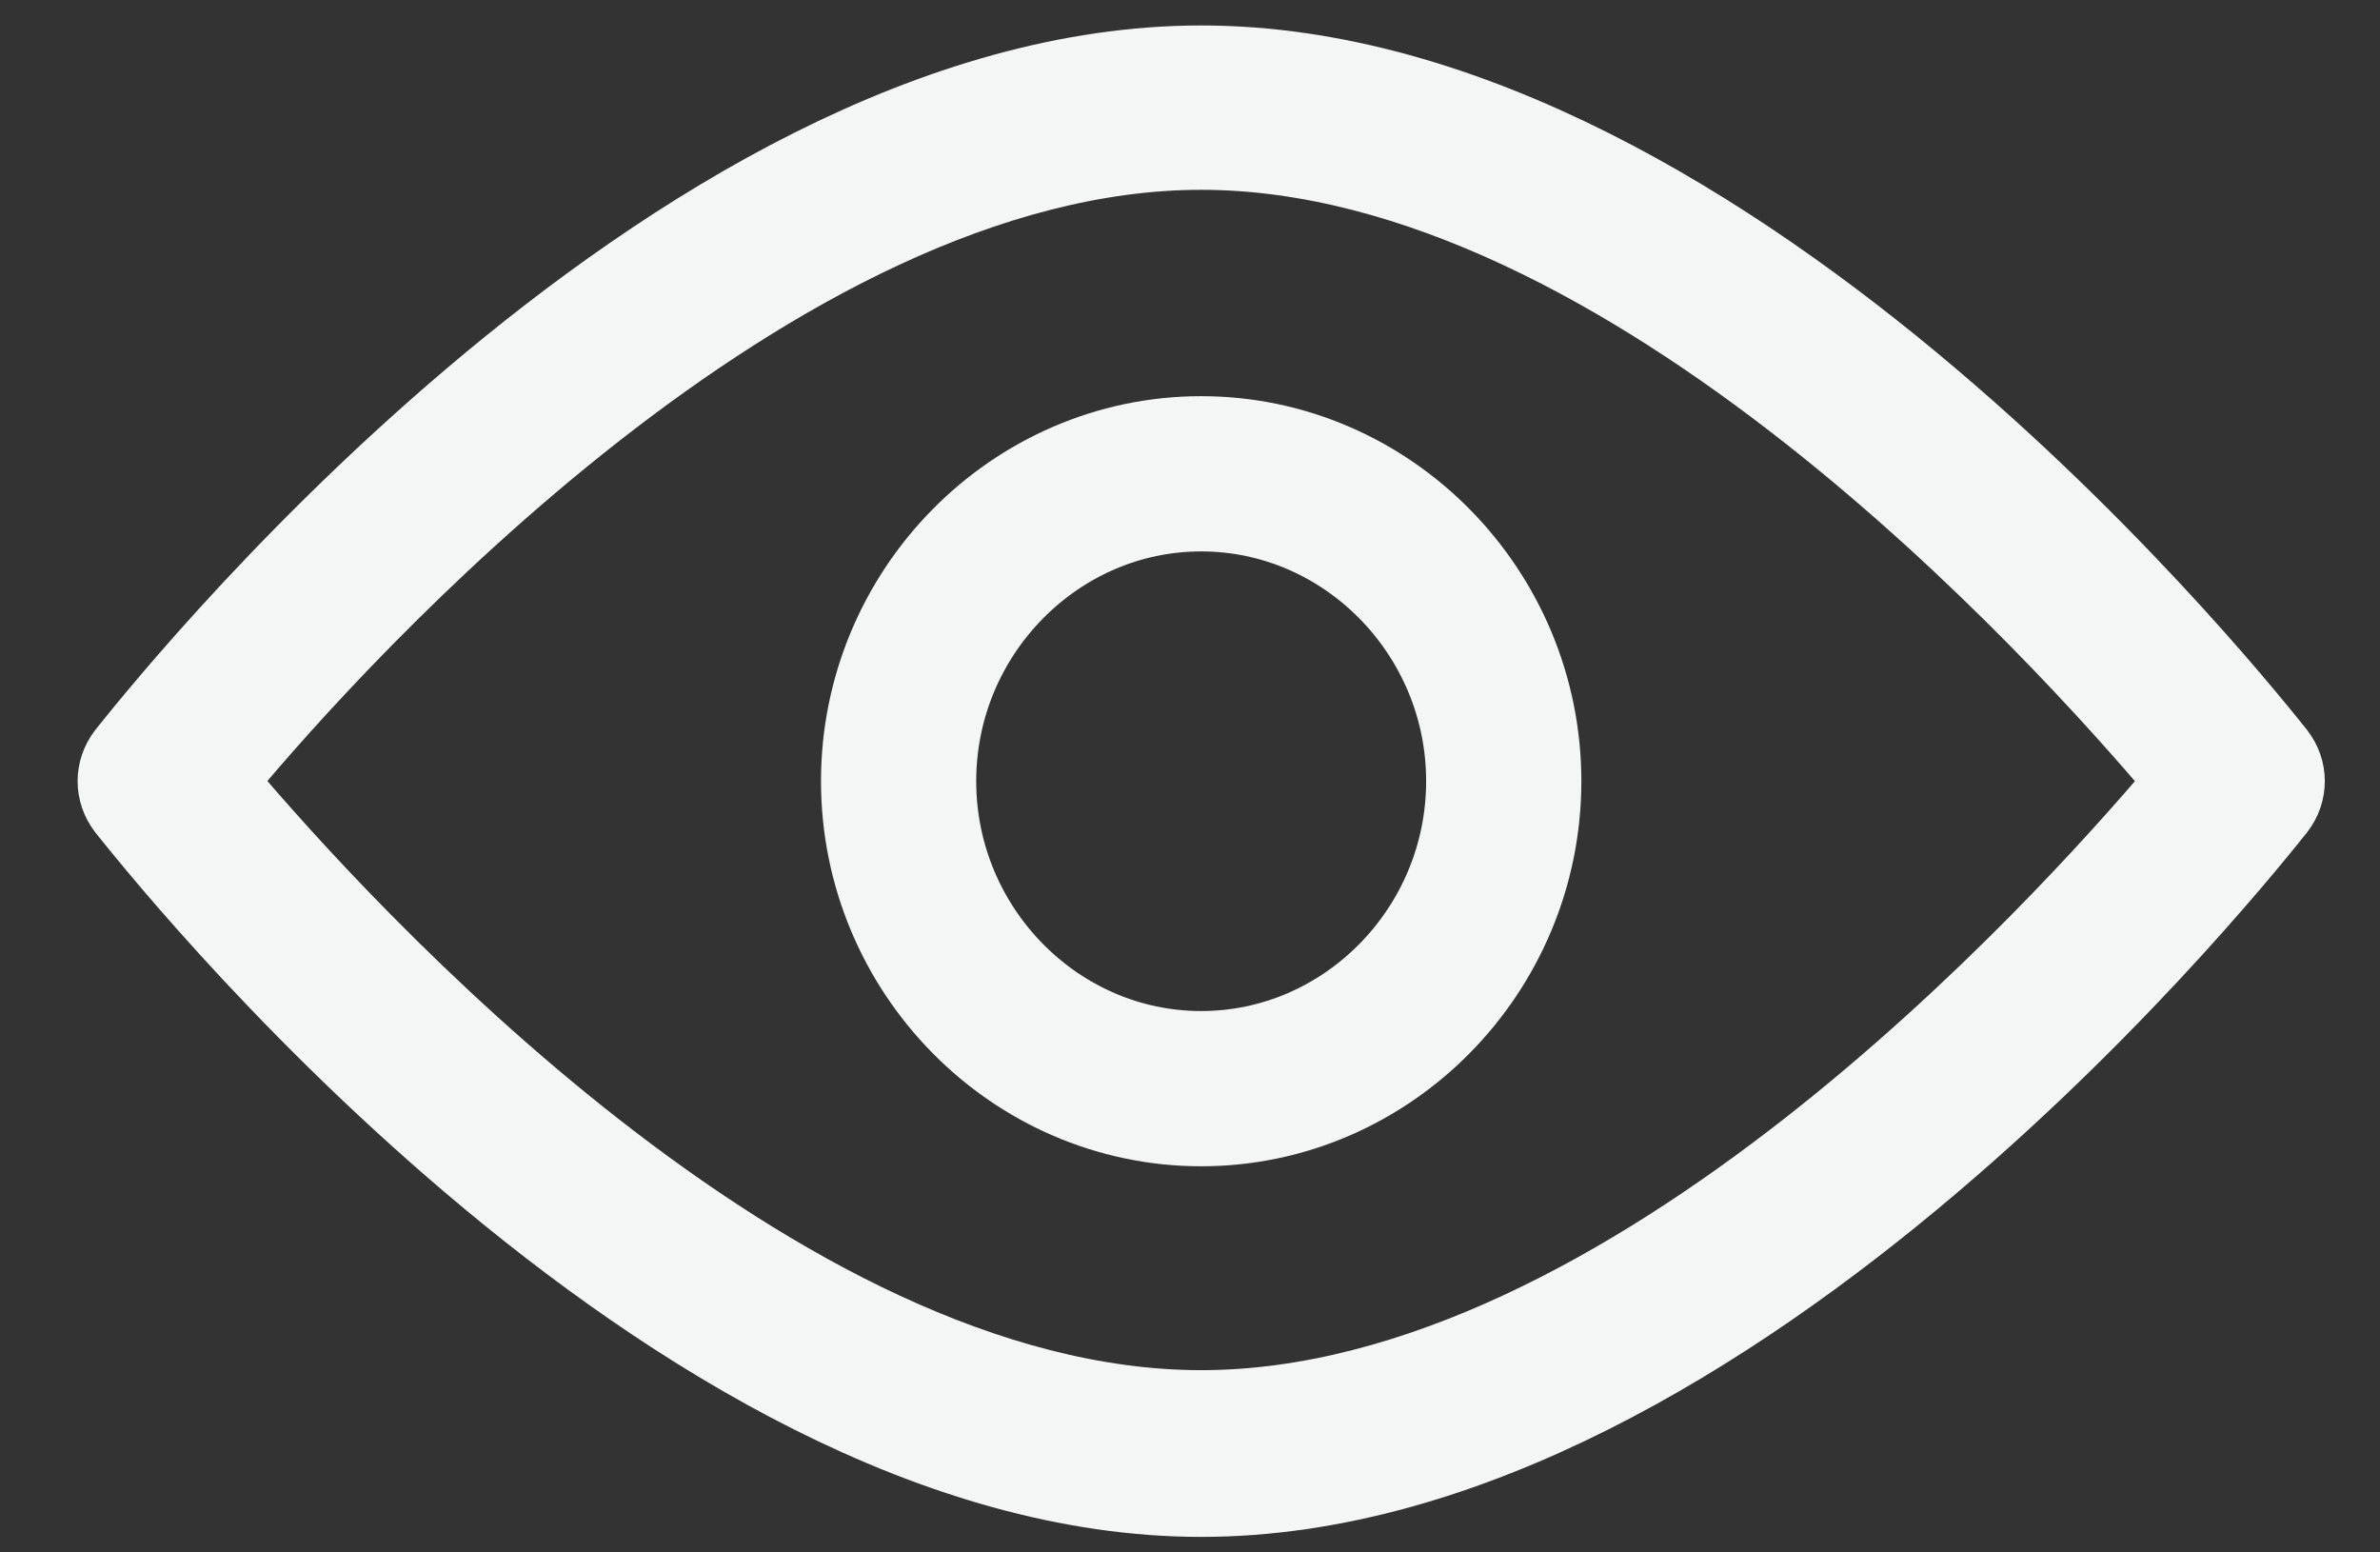
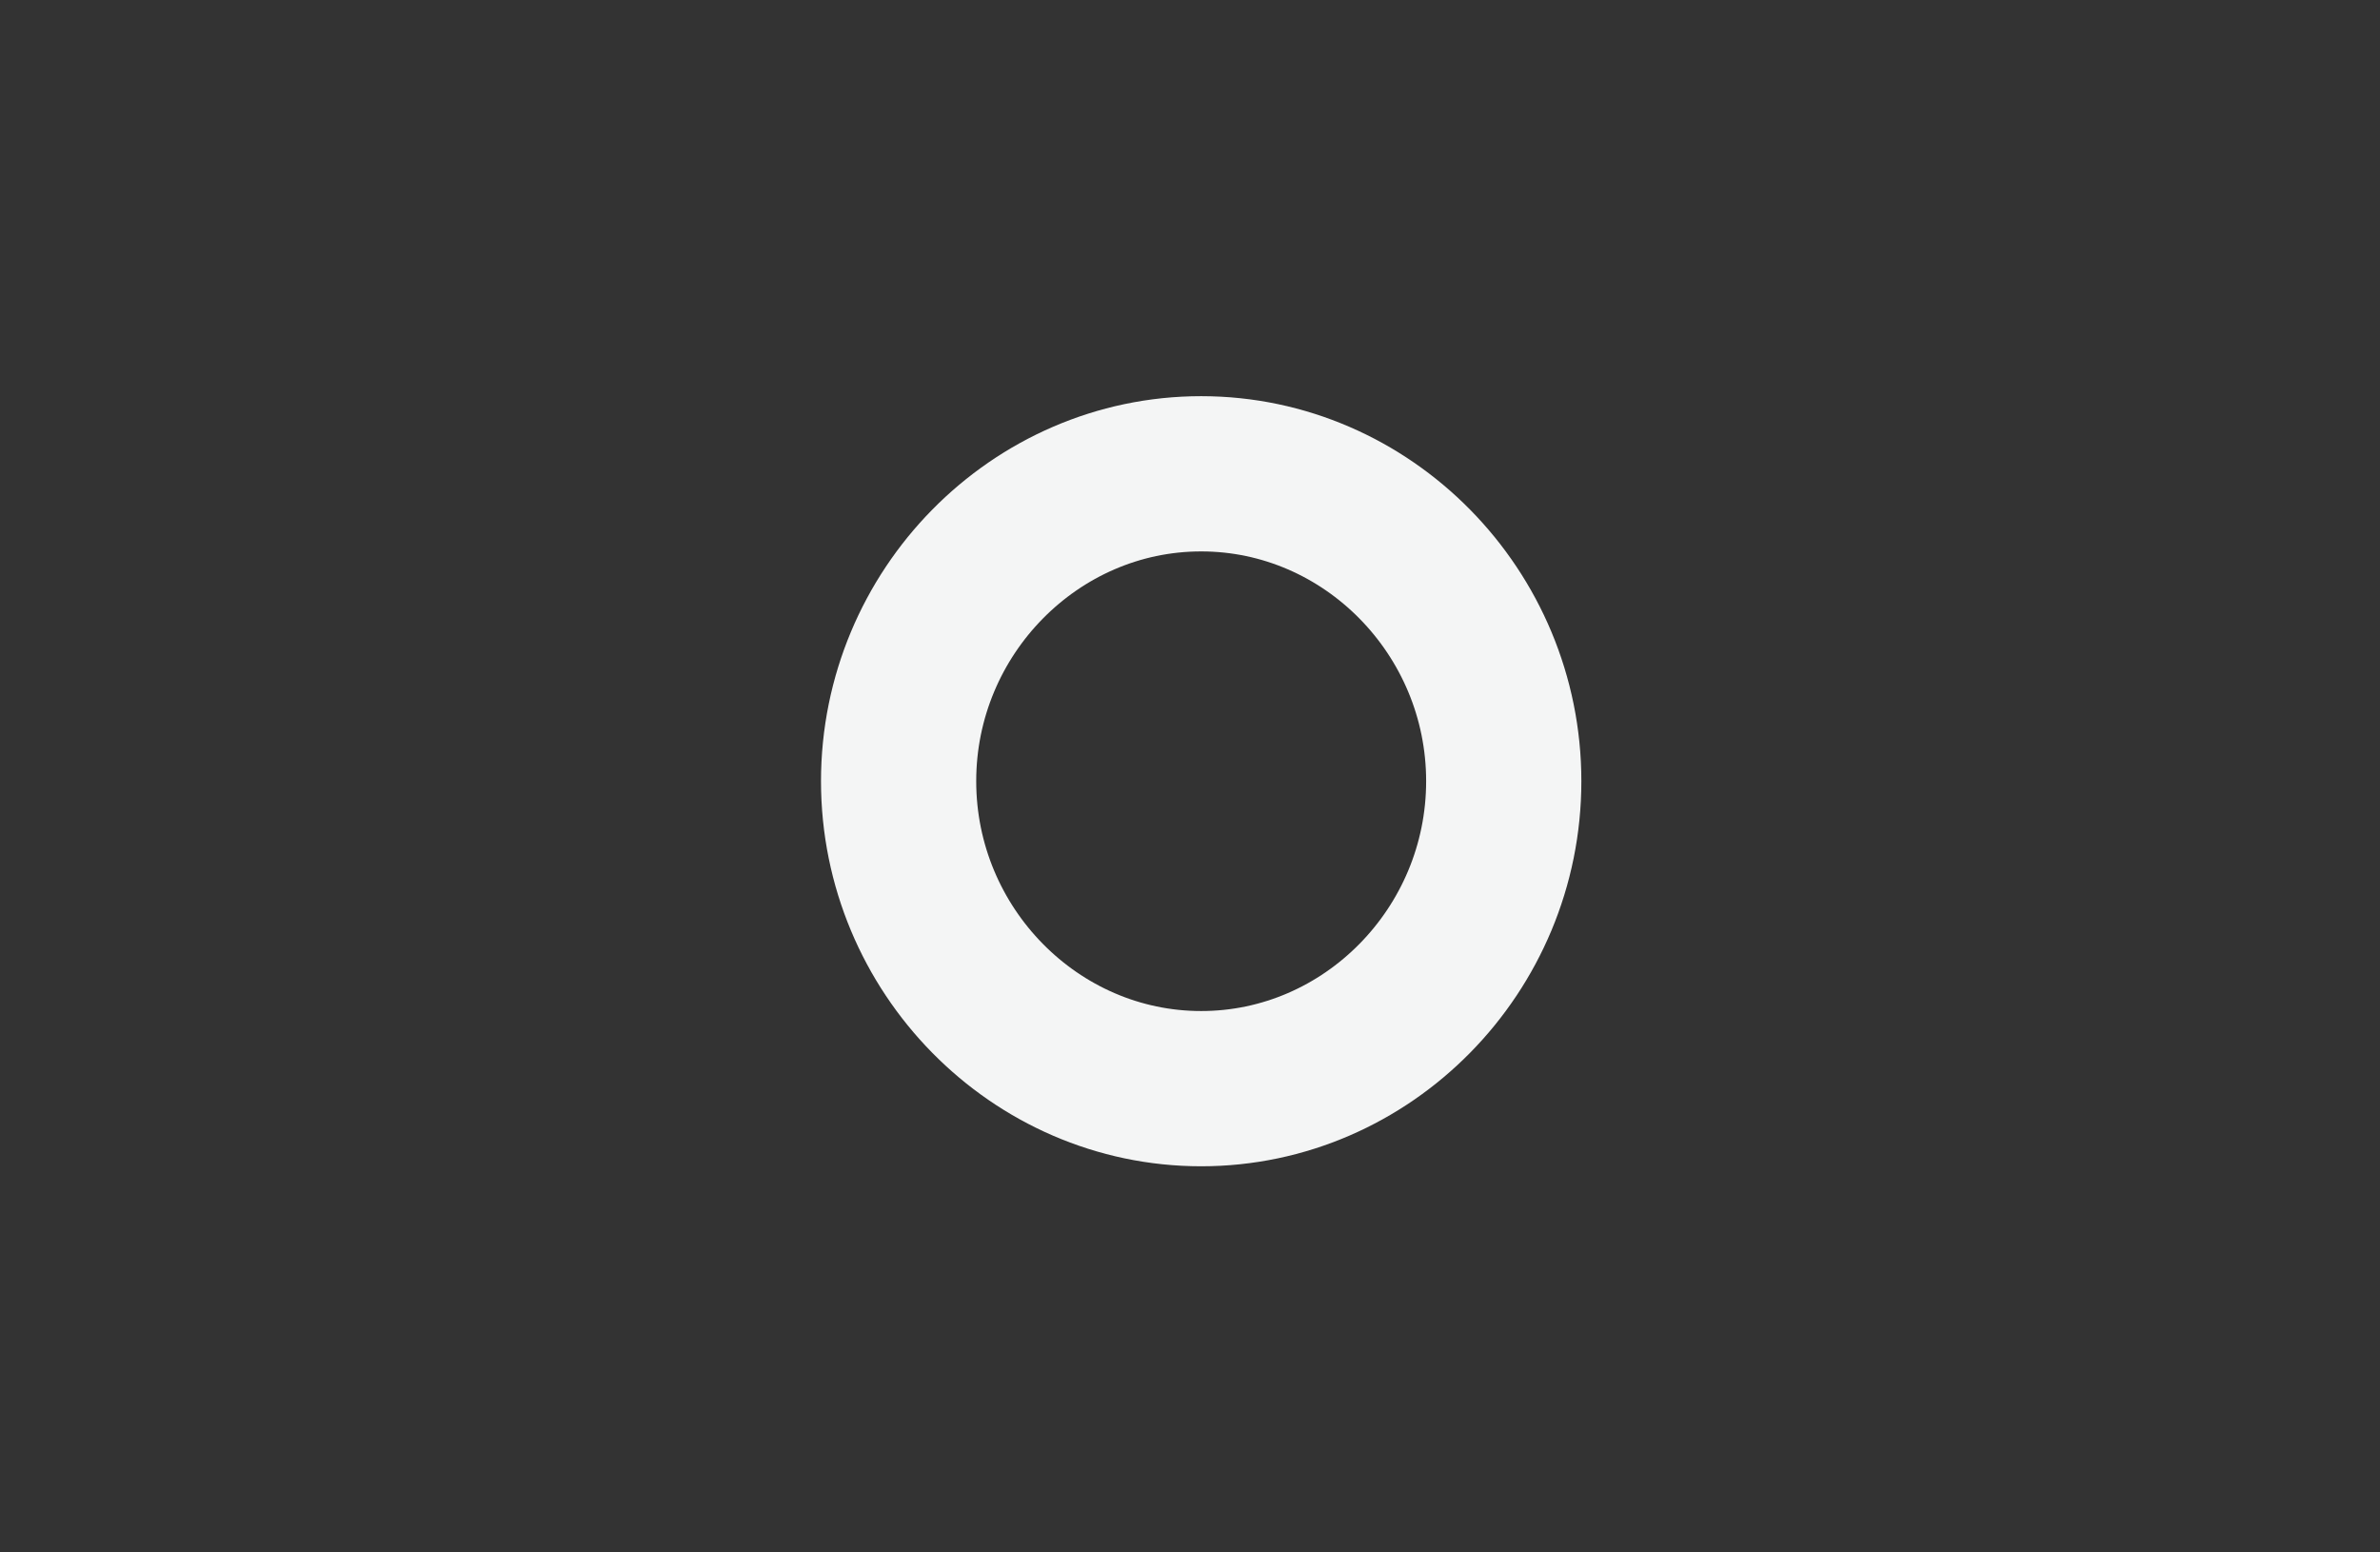
<svg xmlns="http://www.w3.org/2000/svg" width="23px" height="15px" viewBox="0 0 23 15" version="1.1">
  <rect x="0" y="0" width="23" height="15" fill="#333333" stroke="none" />
  <title>view all queues icon</title>
  <desc>Created with Sketch.</desc>
  <g id="Menus" stroke="none" stroke-width="1" fill="none" fill-rule="evenodd">
    <g id="Desktop---Menu-Structure" transform="translate(-41, -620)" fill-rule="nonzero" stroke="#F4F5F5">
      <g id="nav">
        <g id="view-all-queues" transform="translate(42, 616.25)">
          <g id="view-all-queues-icon" transform="translate(0, 4.246)">
-             <path d="M21.099,6.712 C20.876,6.44 15.854,0 10.608,0 C5.363,0 0.34,6.44 0.117,6.712 C-0.039,6.916 -0.039,7.188 0.117,7.392 C0.34,7.664 5.363,14.104 10.608,14.104 C15.854,14.104 20.876,7.664 21.099,7.392 C21.256,7.188 21.256,6.916 21.099,6.712 Z M10.608,12.993 C6.546,12.993 2.372,8.367 1.256,7.052 C2.349,5.737 6.546,1.088 10.608,1.088 C14.671,1.088 18.845,5.737 19.961,7.052 C18.845,8.367 14.671,12.993 10.608,12.993 Z" id="Shape" stroke-width="0.5" fill="#F4F5F5" />
            <path d="M10.608,4.082 C9.001,4.082 7.684,5.42 7.684,7.052 C7.684,8.685 9.001,10.023 10.608,10.023 C12.215,10.023 13.532,8.685 13.532,7.052 C13.532,5.42 12.215,4.082 10.608,4.082 Z" id="Path" stroke-width="1.5" />
          </g>
        </g>
      </g>
    </g>
  </g>
</svg>